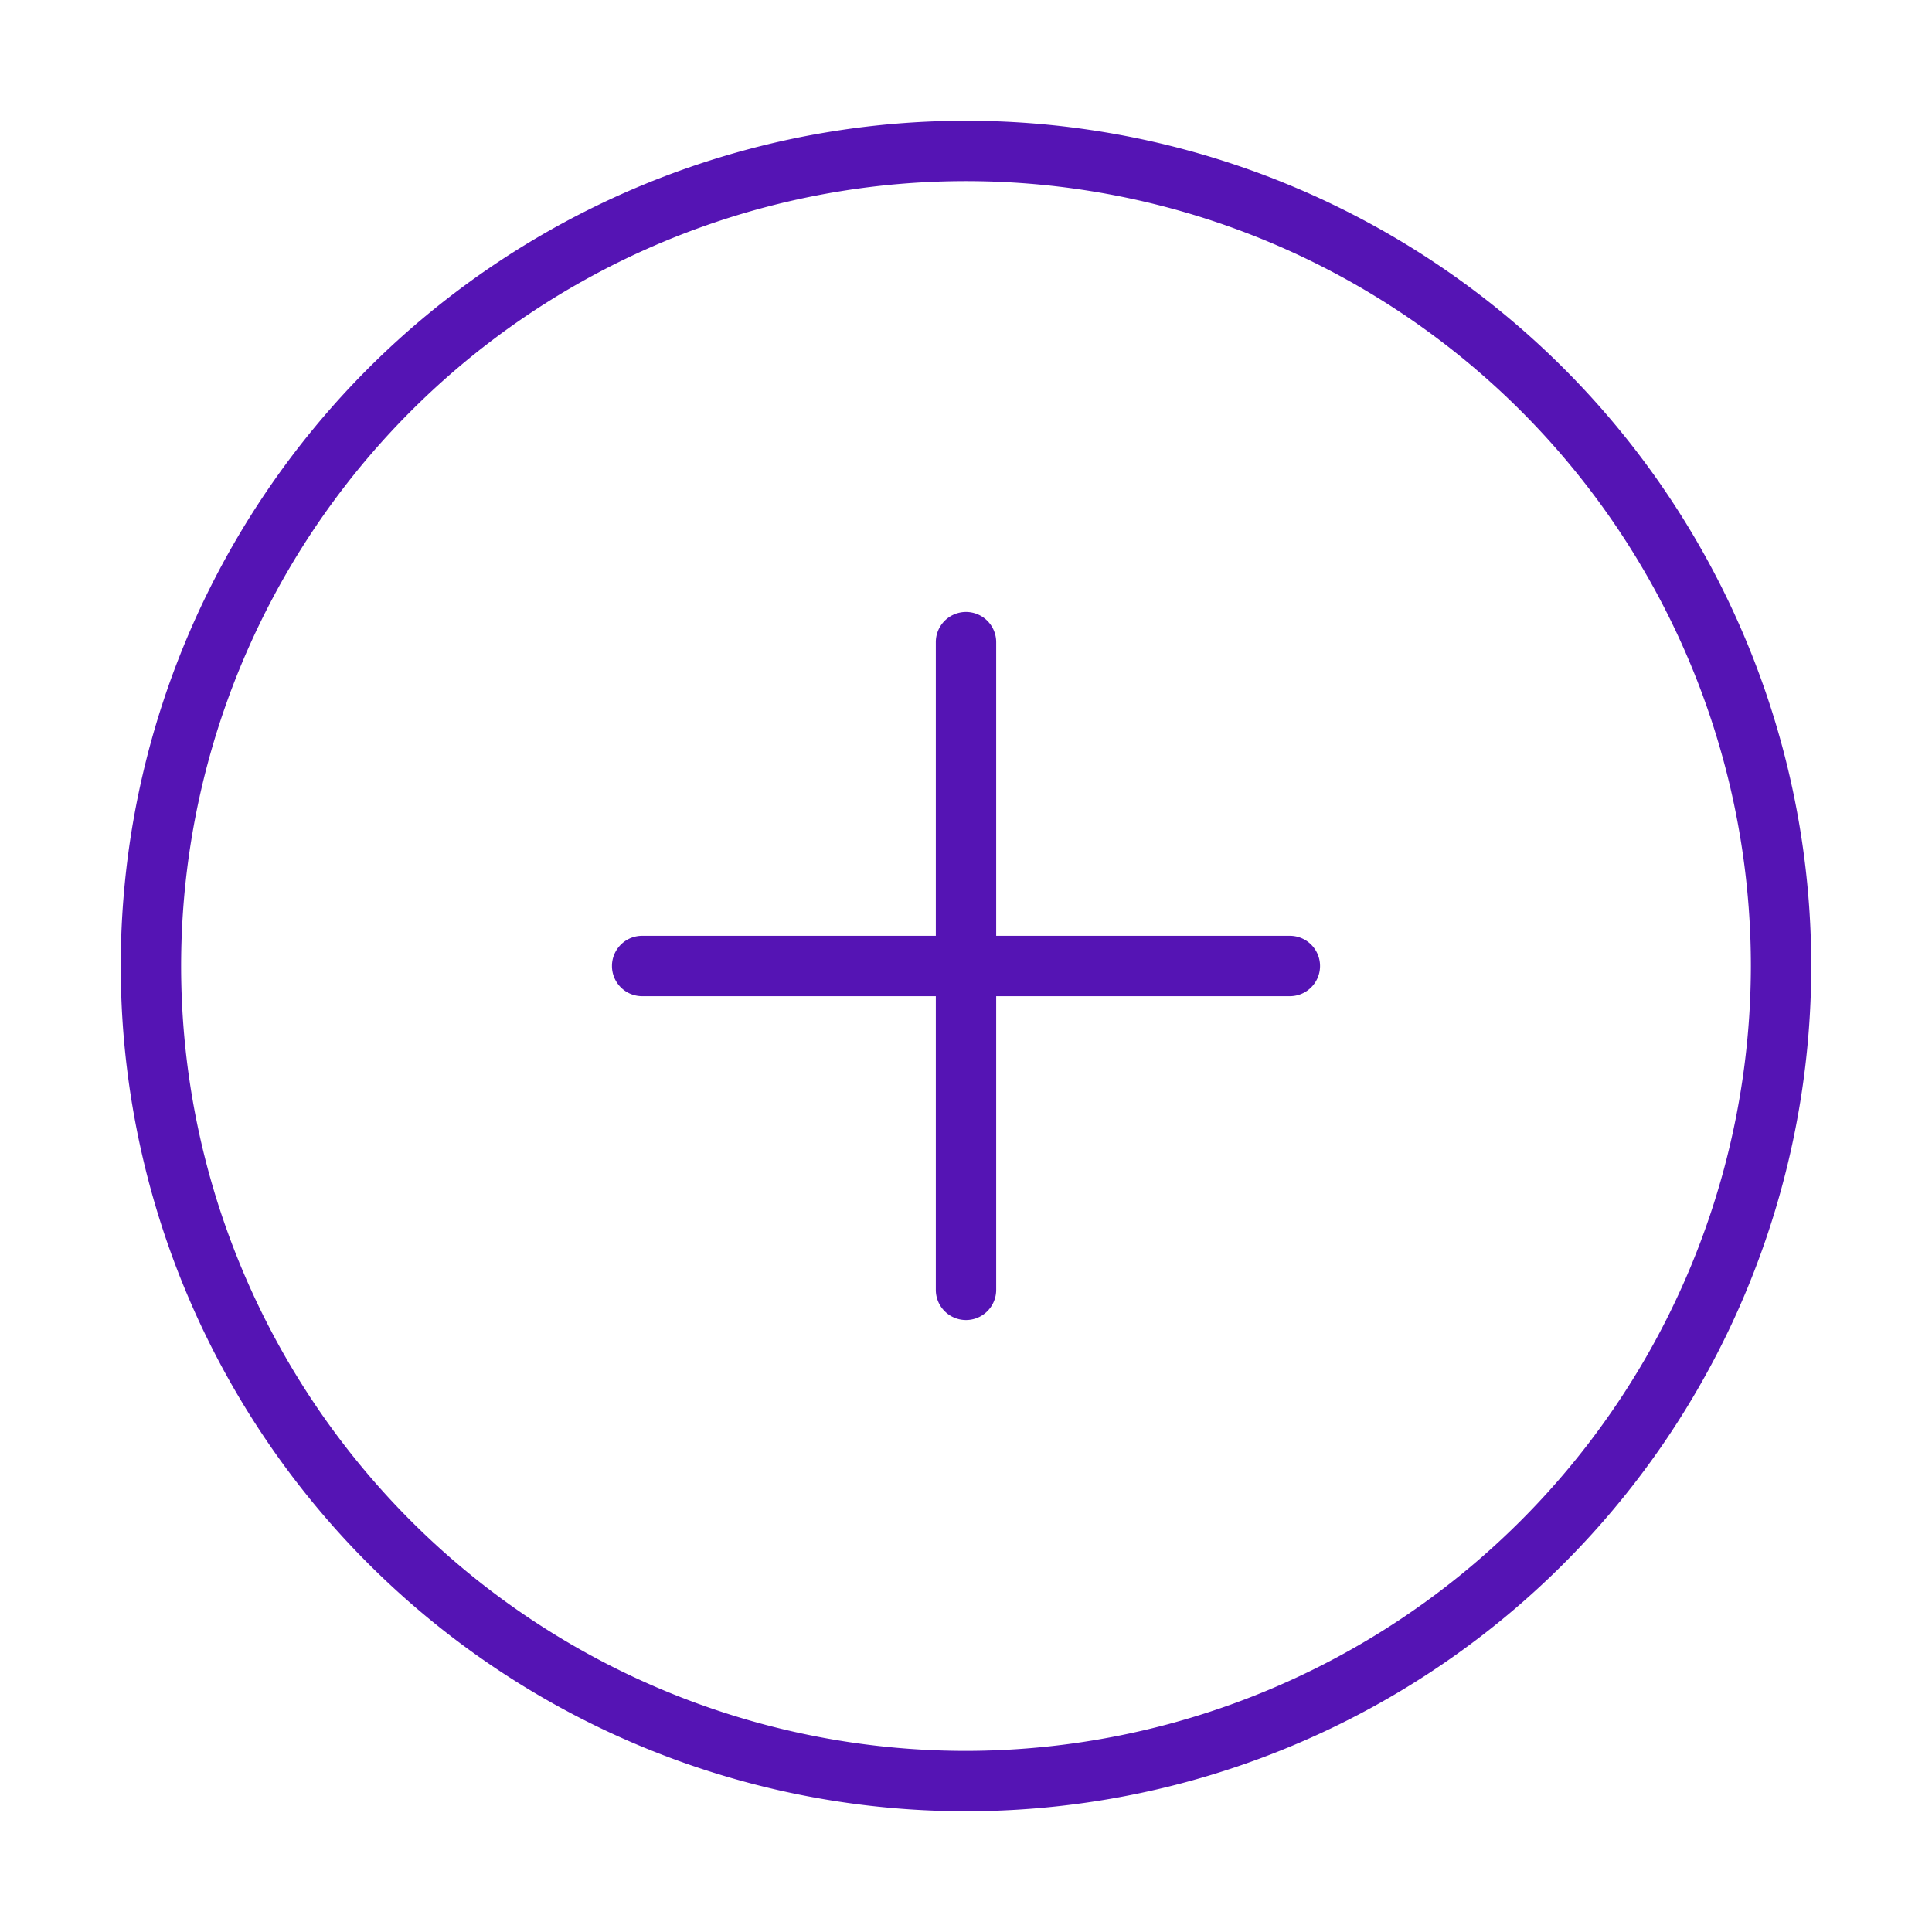
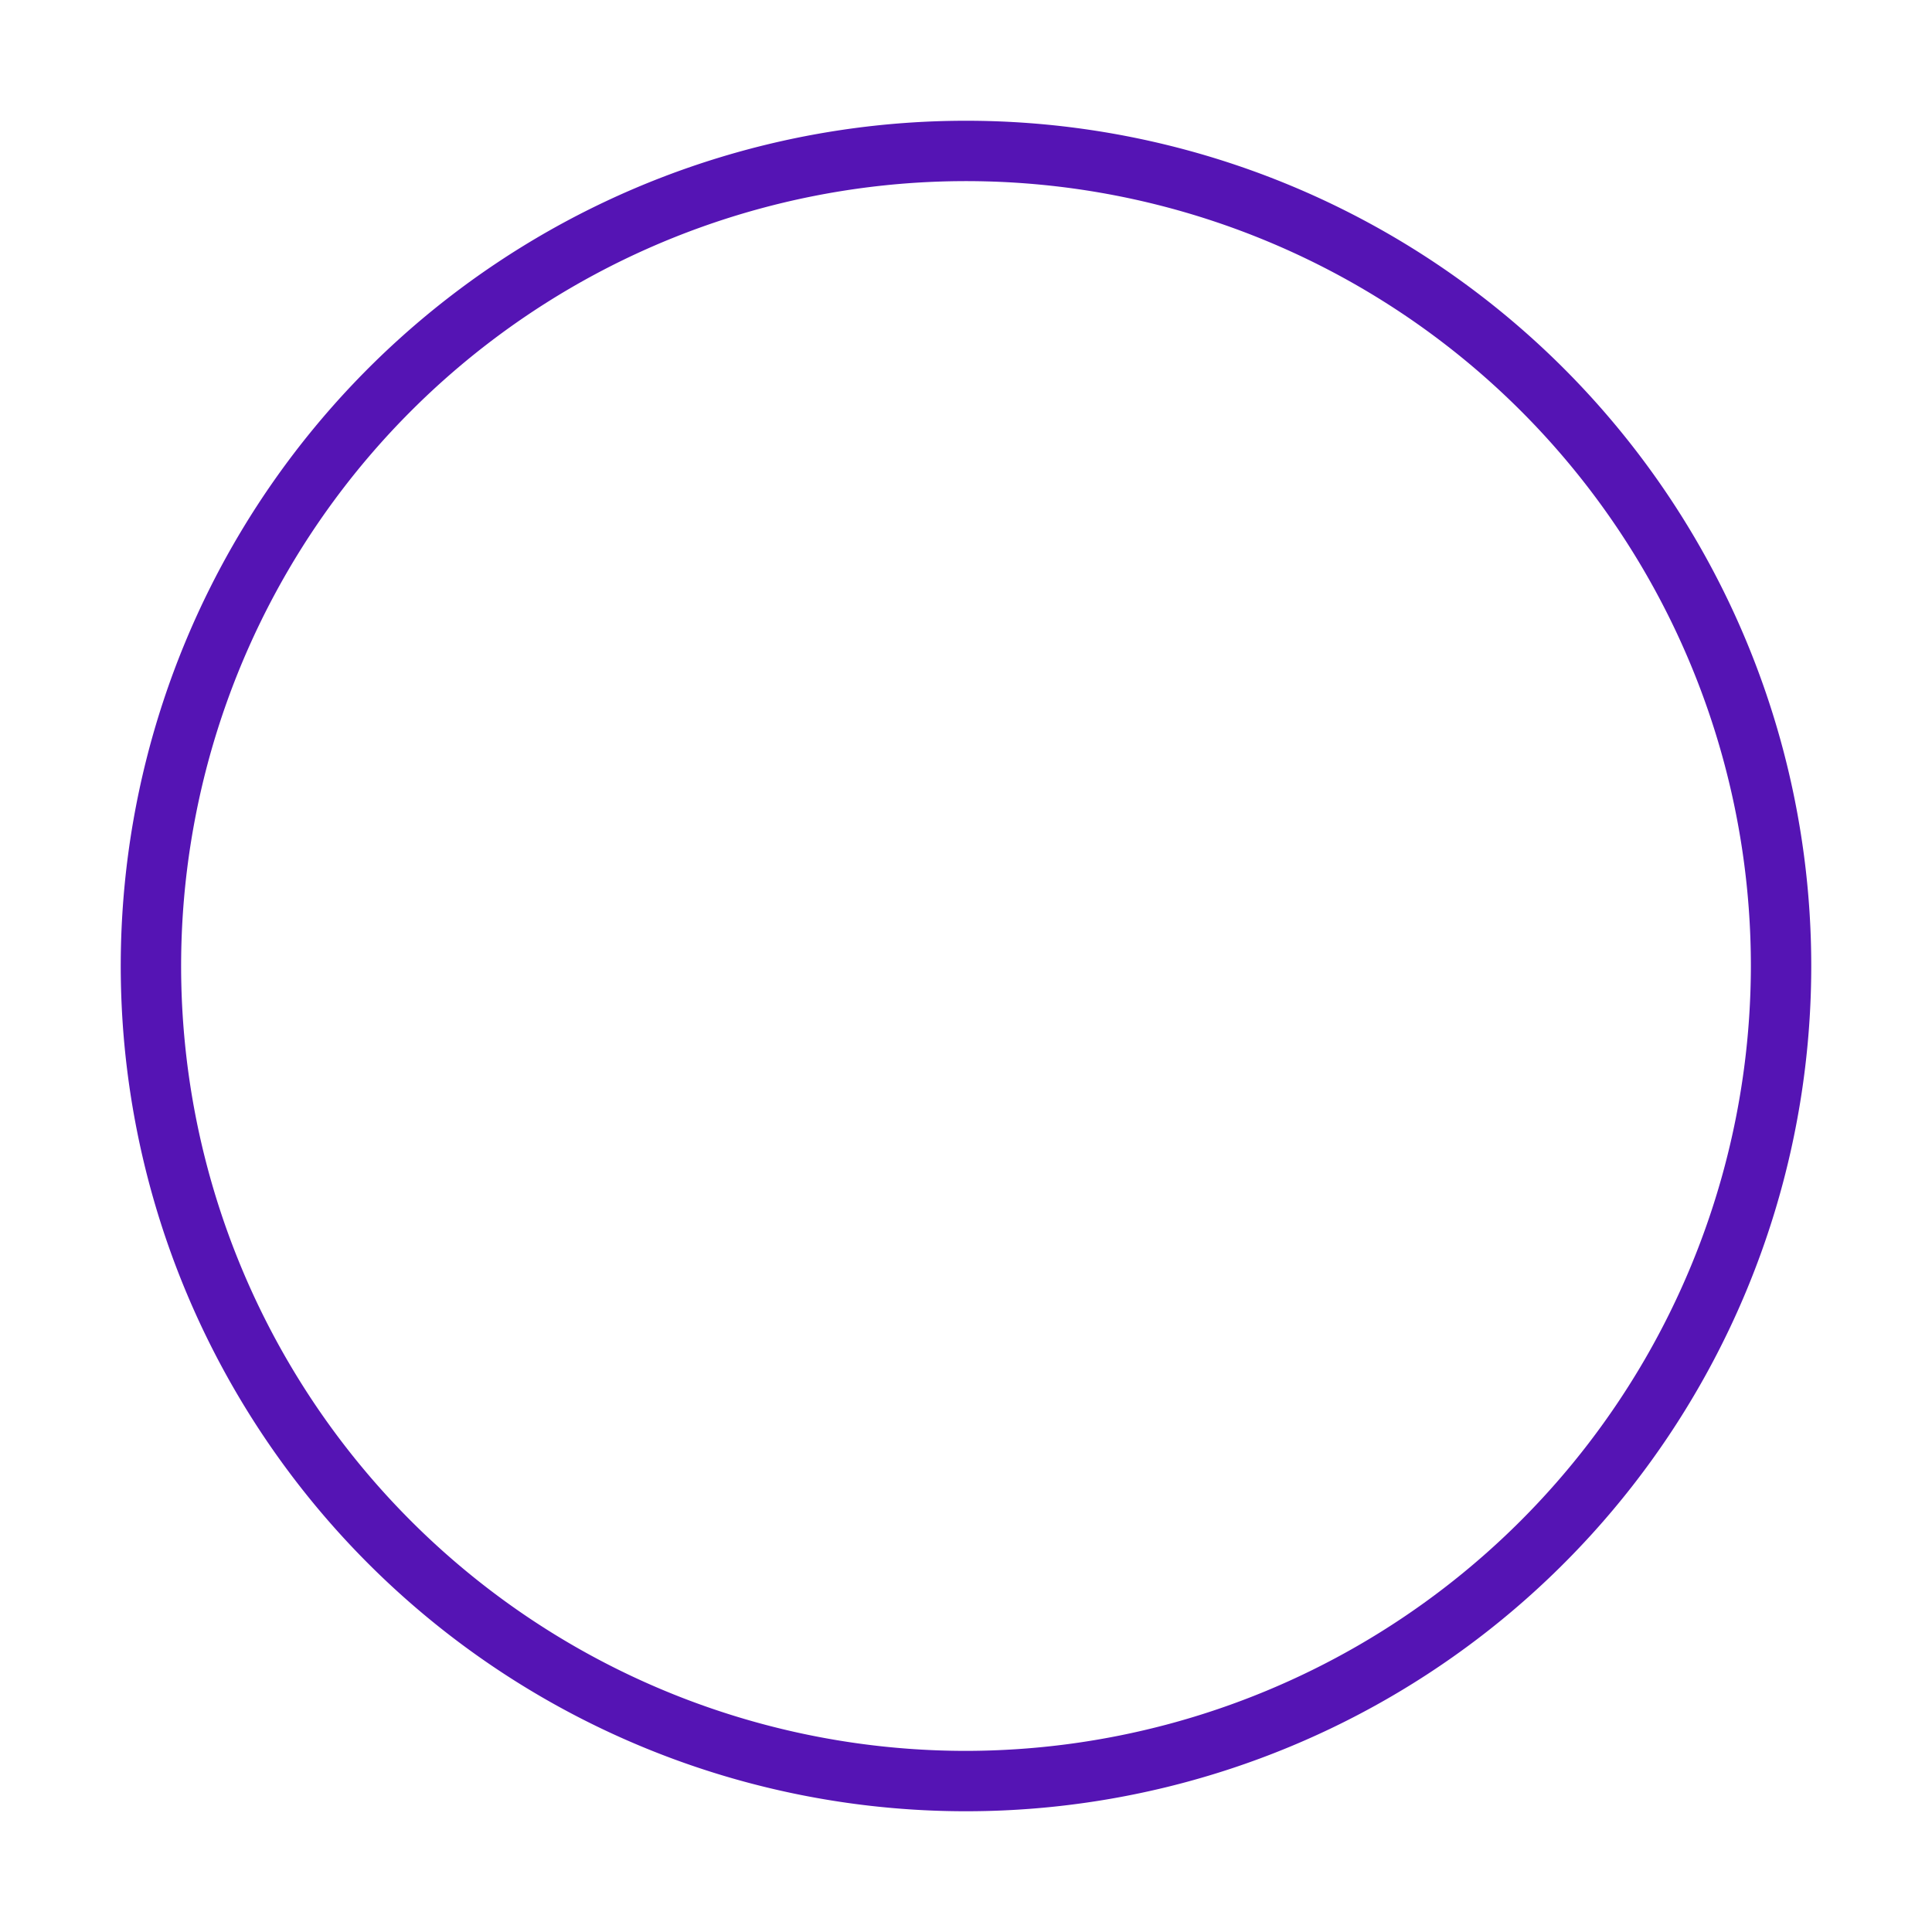
<svg xmlns="http://www.w3.org/2000/svg" id="Icons" viewBox="0 0 32 32">
  <defs>
    <style>.cls-1{fill:#5514b4;}</style>
  </defs>
  <path class="cls-1" d="M16,2A14,14,0,1,0,30,16,14,14,0,0,0,16,2Zm0,27A13,13,0,1,1,29,16,13.015,13.015,0,0,1,16,29Z" />
-   <path class="cls-1" d="M21.364,15.5H16.5V10.636a.5.5,0,1,0-1,0V15.5H10.636a.5.5,0,1,0,0,1H15.5v4.864a.5.5,0,1,0,1,0V16.5h4.864a.5.5,0,0,0,0-1Z" />
</svg>